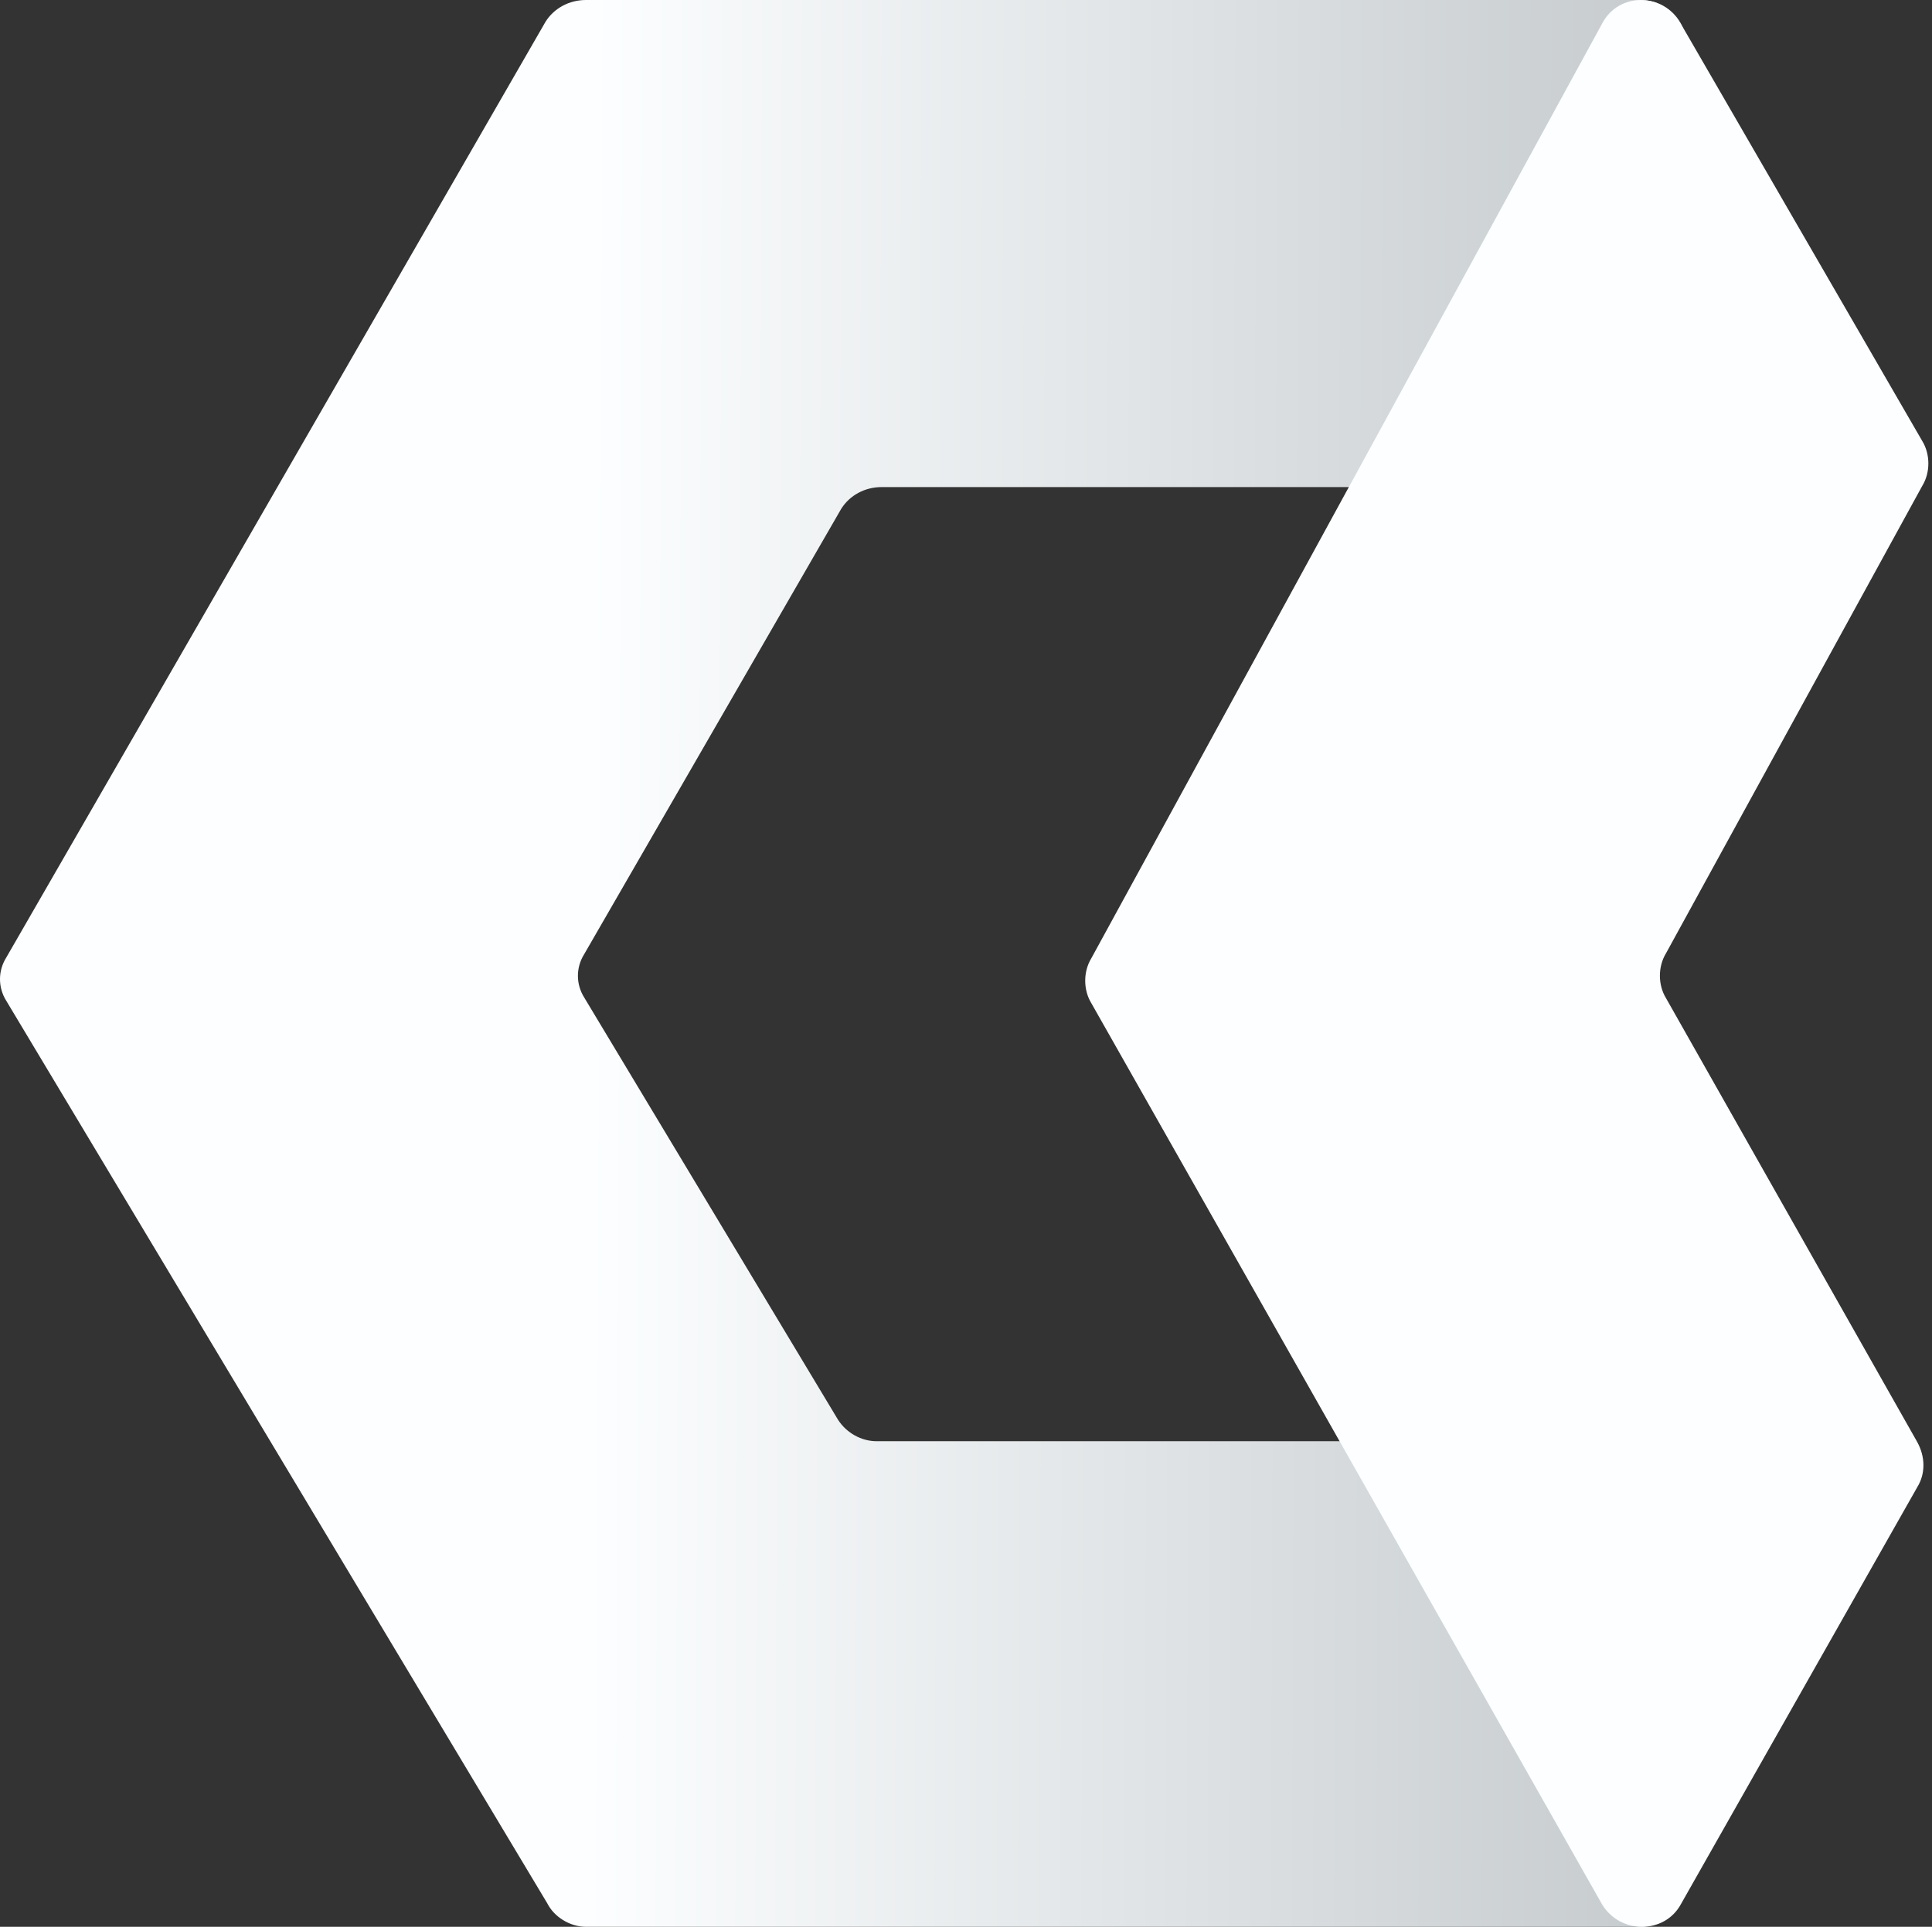
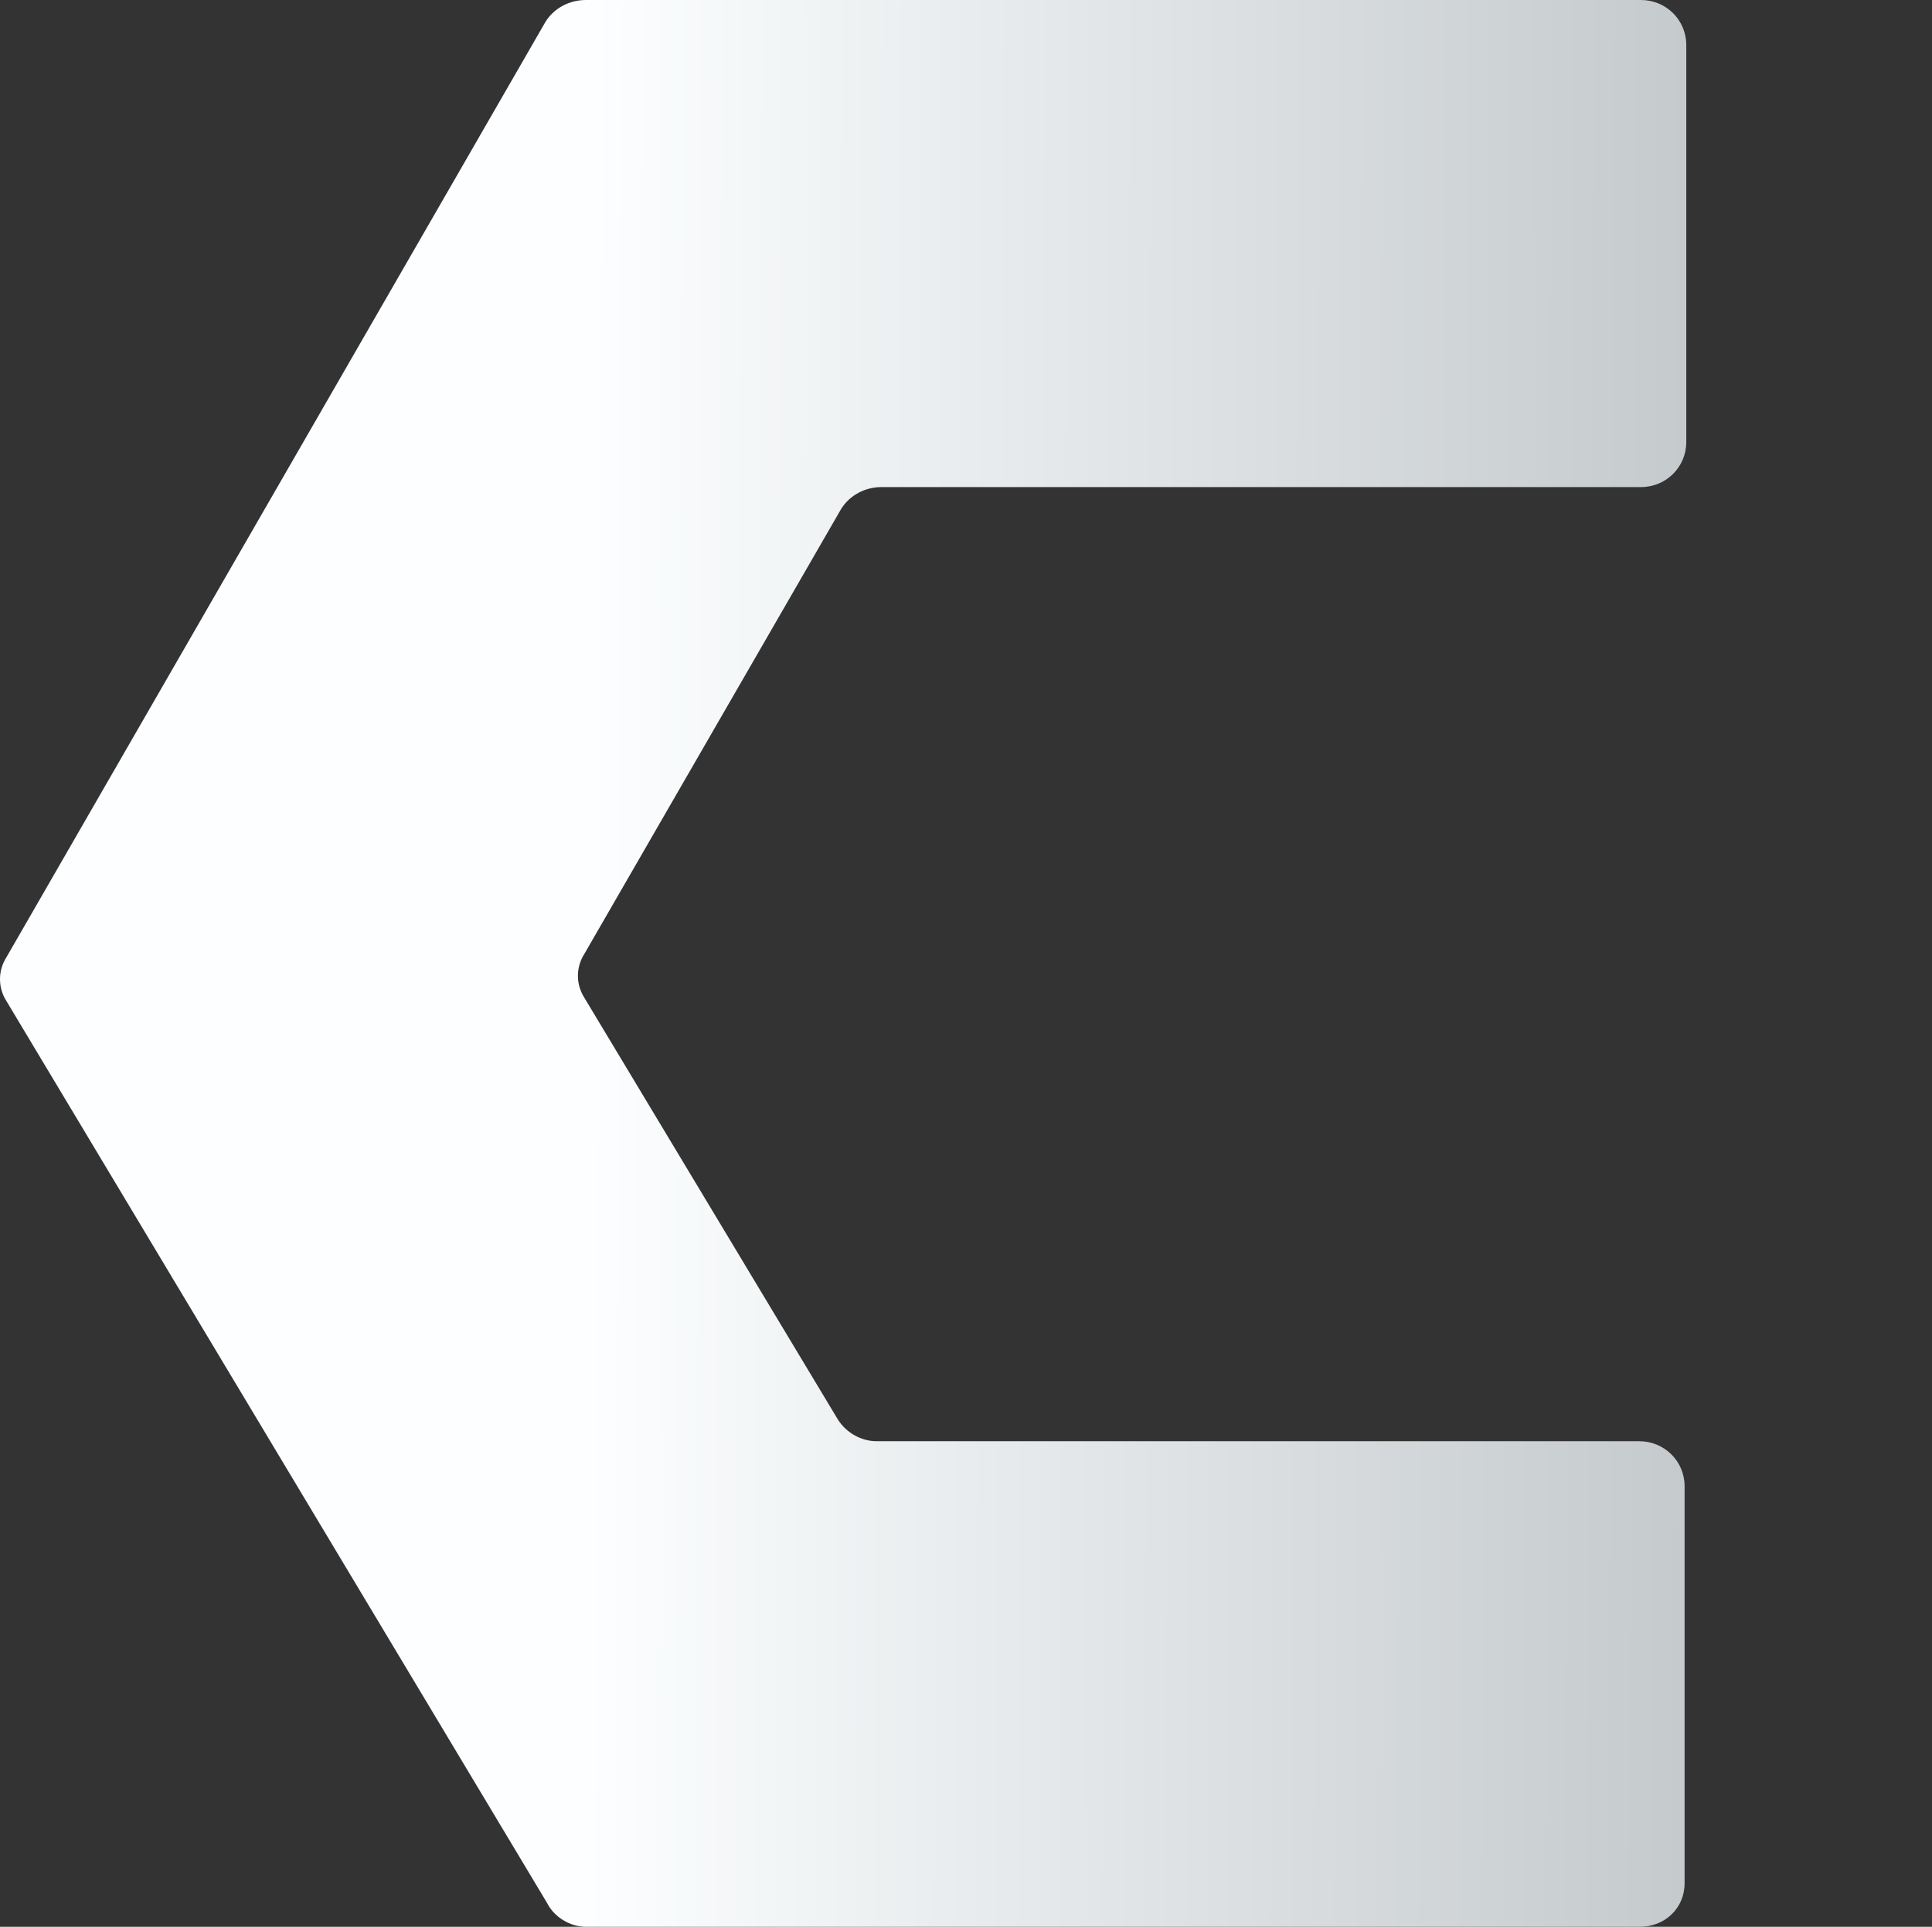
<svg xmlns="http://www.w3.org/2000/svg" width="401" height="400" viewBox="0 0 401 400" fill="none">
  <rect x="0" y="0" width="401" height="400" fill="#333333" stroke="none" />
  <path d="M340.319 400H121.689C118.202 400 114.981 397.883 113.587 395.113L1.308 207.772C-0.436 205.002 -0.436 201.539 1.308 198.768L113.238 4.502C114.981 1.731 118.12 0 121.606 0H340.585C345.816 0 350 4.155 350 9.35V91.766C350 96.96 345.816 101.116 340.585 101.116H182.976C179.489 101.116 176.351 102.847 174.608 105.617L121.258 198.076C119.514 200.846 119.514 204.309 121.258 207.079L173.91 294.69C175.654 297.46 178.792 299.191 181.93 299.191H340.237C345.467 299.191 349.651 303.347 349.651 308.541V390.957C349.651 396.152 345.55 400 340.319 400Z" fill="url(#paint0_linear_685_529861)" />
-   <path d="M332.51 395.324L226.522 208.27C224.818 205.499 224.818 201.689 226.522 198.918L332.51 4.936C335.918 -1.645 345.12 -1.645 348.869 4.936L398.966 91.535C400.67 94.306 400.67 98.117 398.966 100.888L345.802 197.878C344.098 200.65 344.098 204.46 345.802 207.231L397.944 299.372C399.648 302.49 399.648 305.954 397.944 308.725L348.869 395.324C345.461 401.559 336.259 401.559 332.51 395.324Z" fill="#FCFEFF" />
  <defs>
    <linearGradient id="paint0_linear_685_529861" x1="-0.24" y1="206.25" x2="349.756" y2="207.49" gradientUnits="userSpaceOnUse">
      <stop offset="0.35" stop-color="#FCFEFF" />
      <stop offset="1" stop-color="#C5CACD" />
    </linearGradient>
  </defs>
</svg>